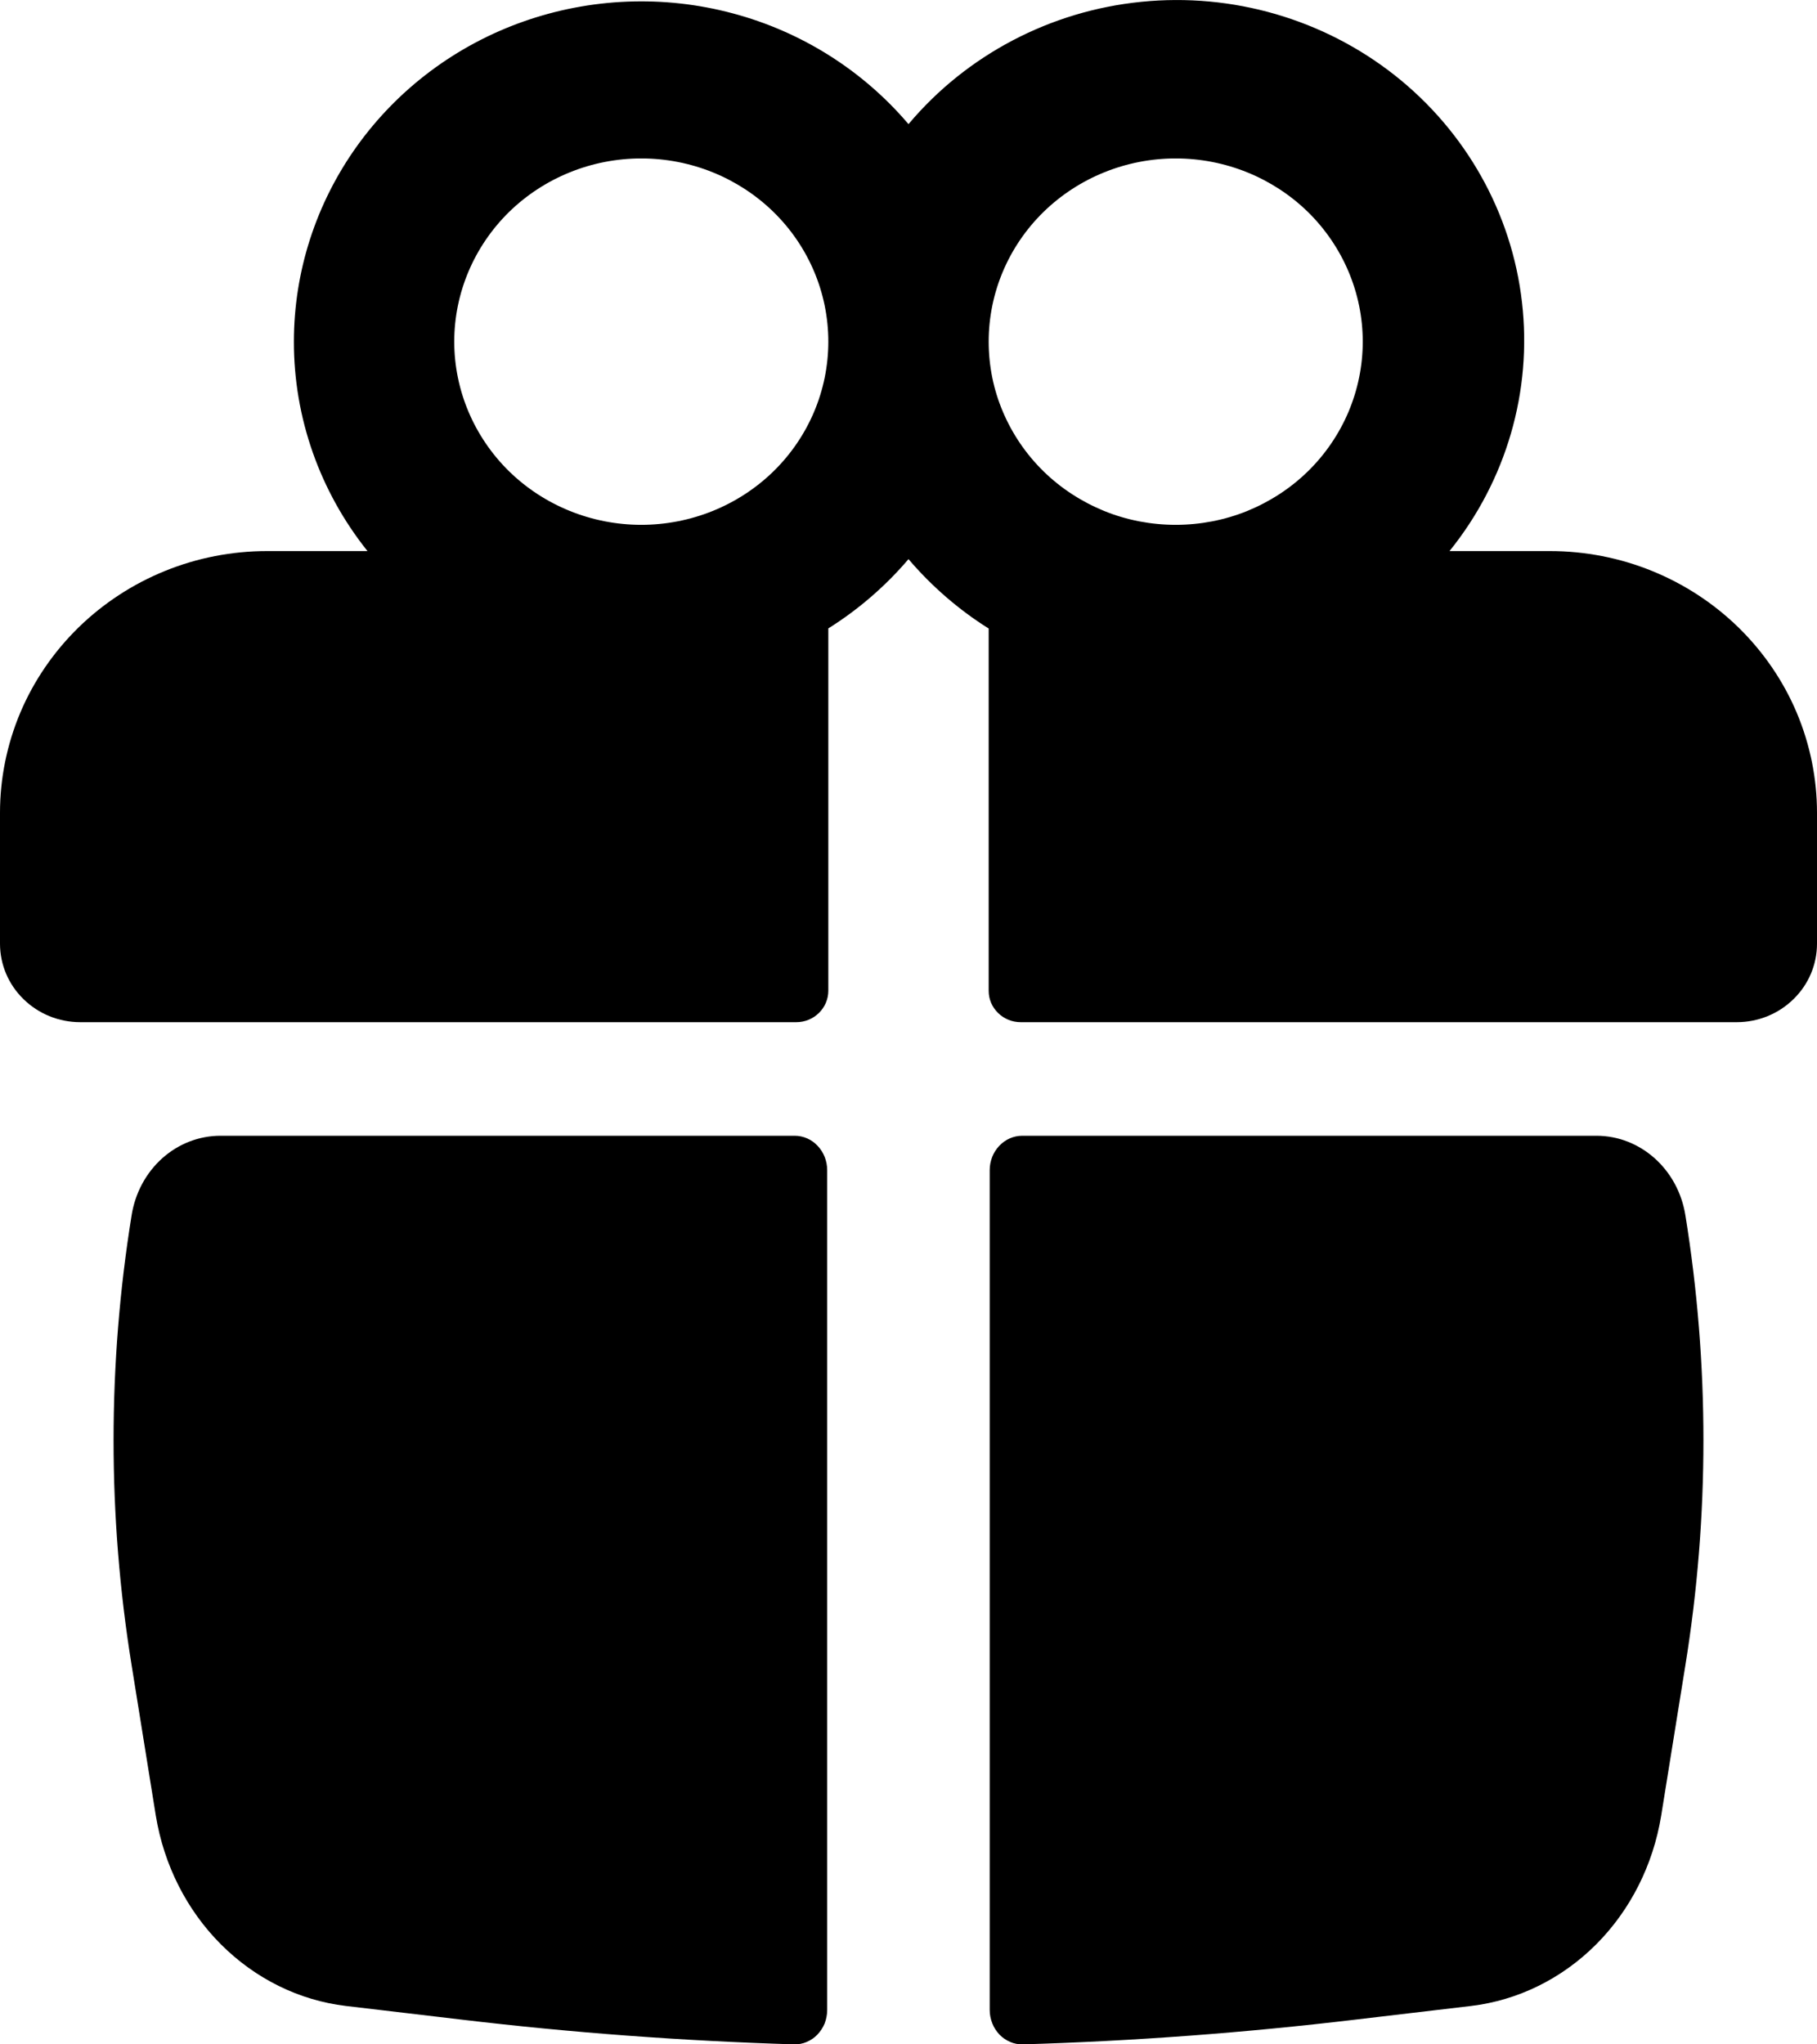
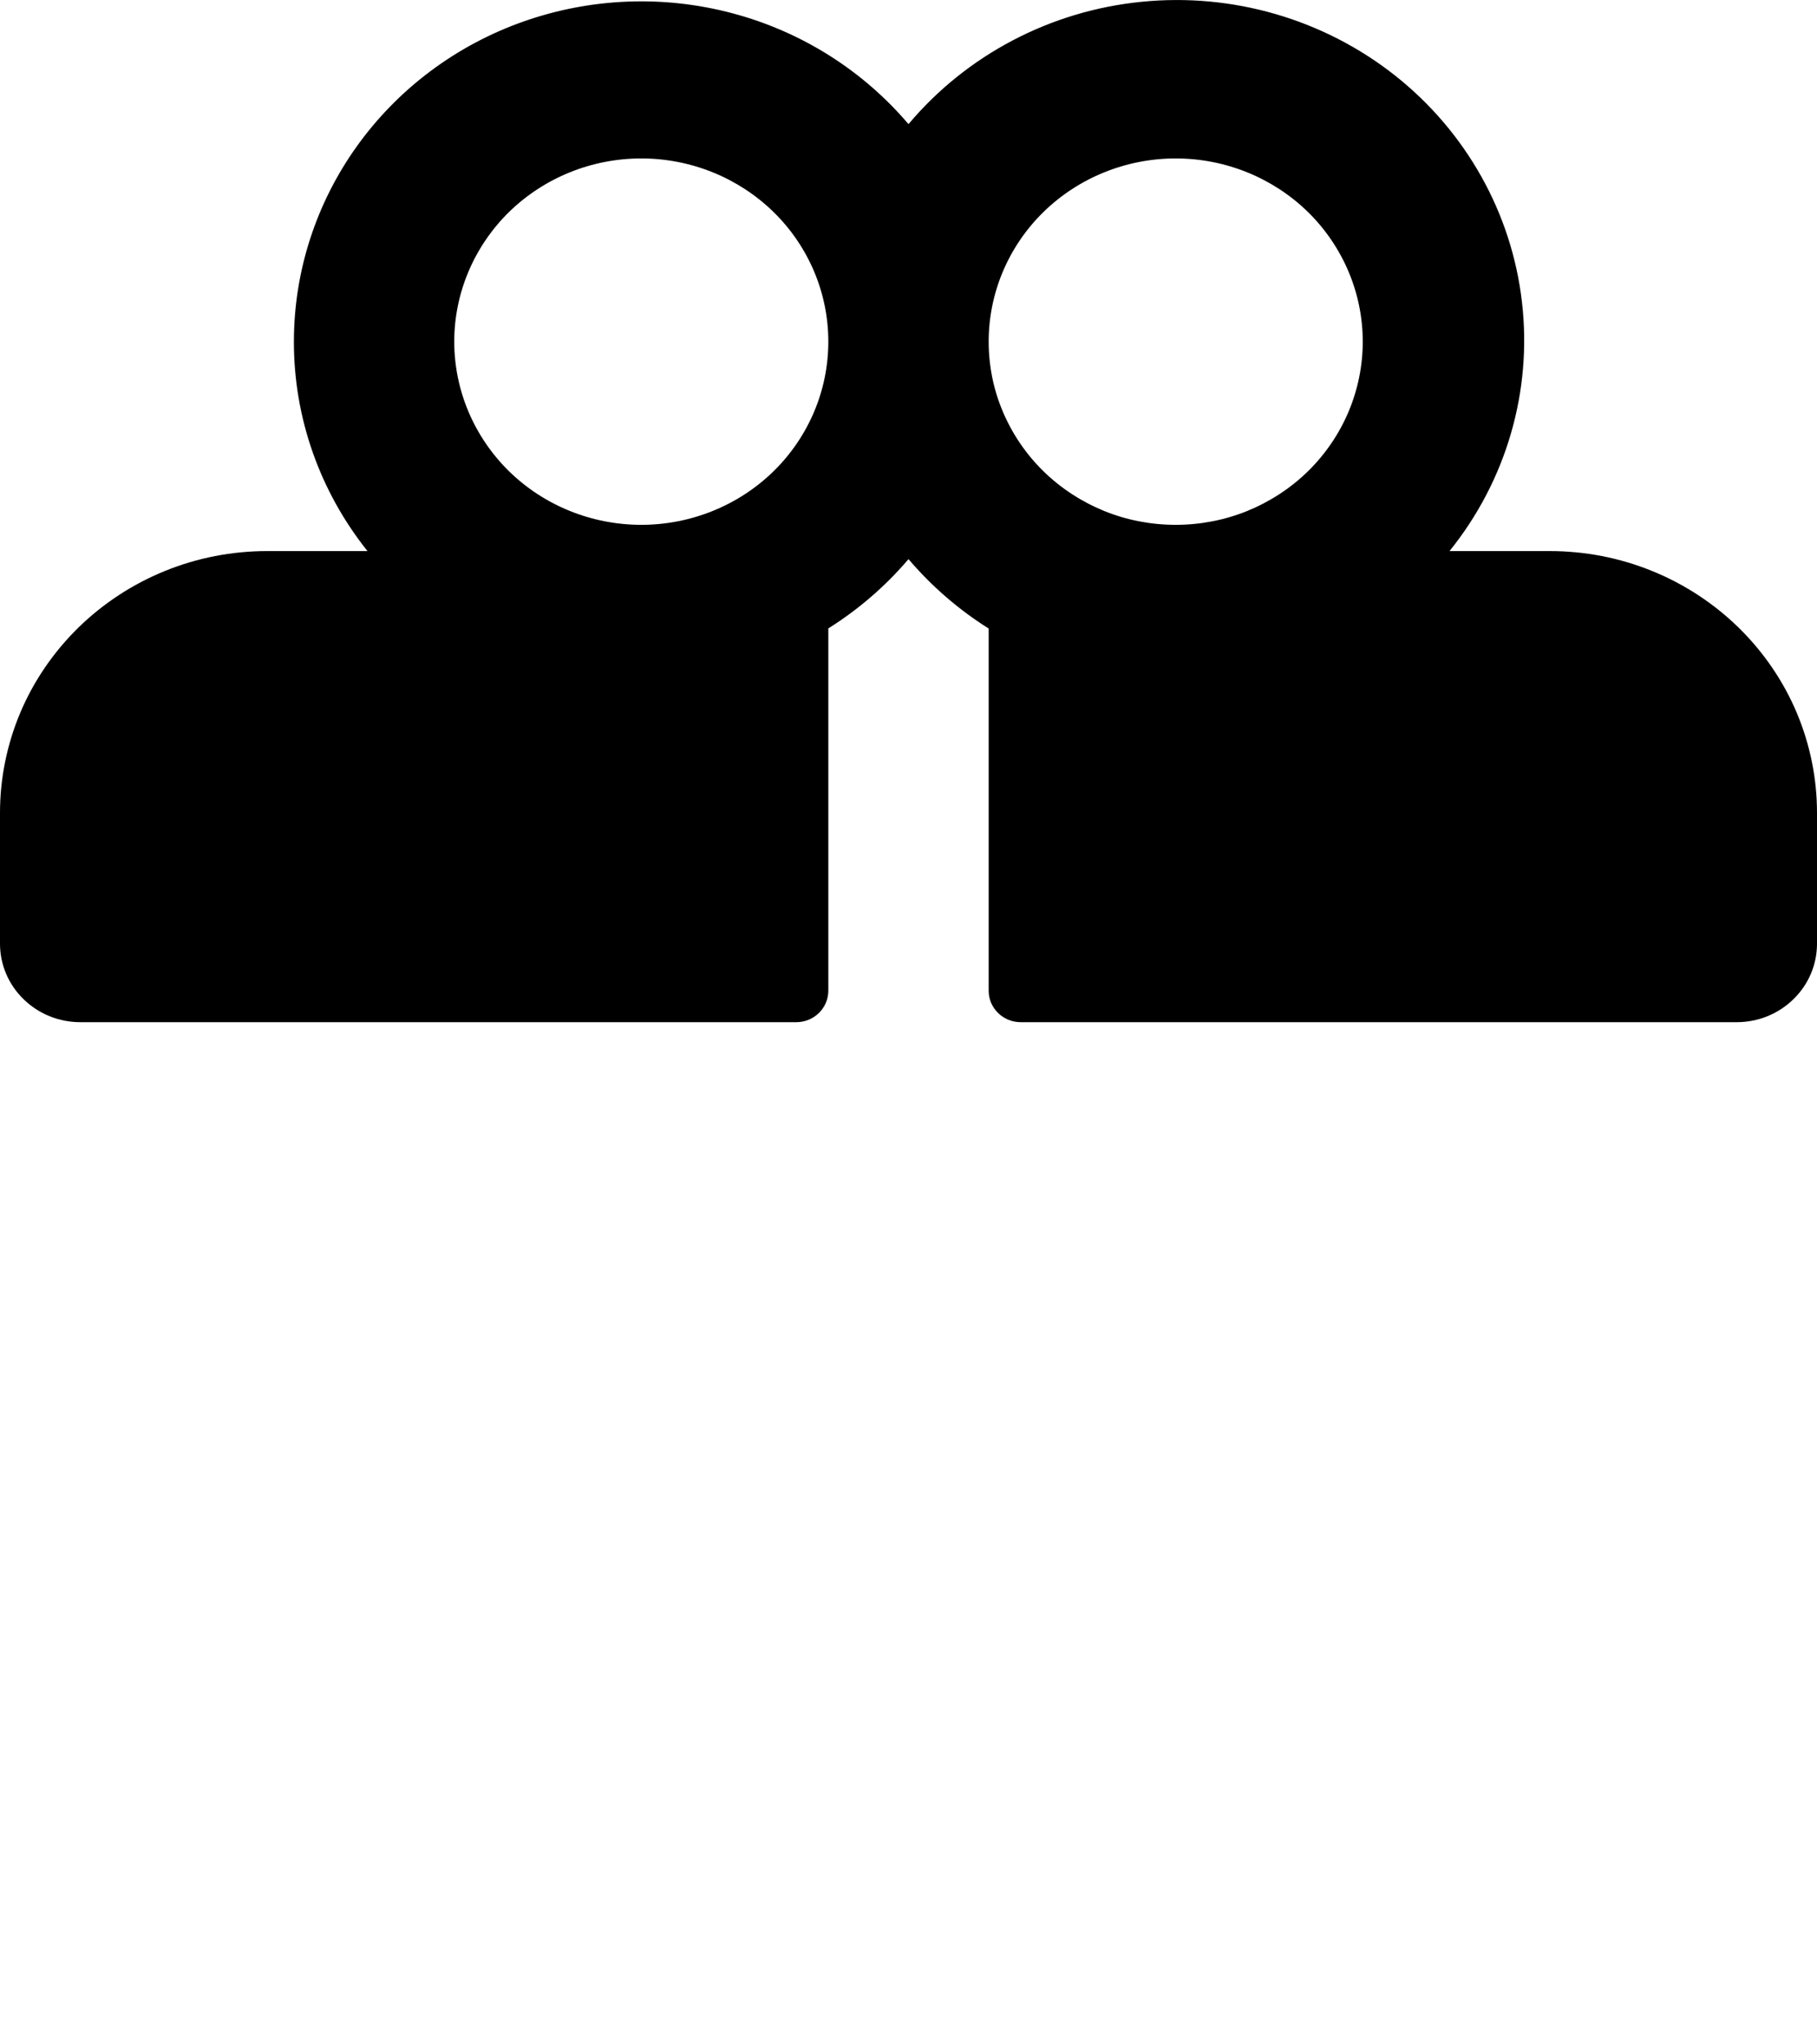
<svg xmlns="http://www.w3.org/2000/svg" width="16" height="18" viewBox="0 0 16 18" fill="none">
  <path fill-rule="evenodd" clip-rule="evenodd" d="M2.588 3.008C2.588 2.392 2.782 1.791 3.143 1.287C3.505 0.782 4.016 0.399 4.608 0.19C5.2 -0.019 5.843 -0.045 6.45 0.117C7.057 0.278 7.598 0.62 8 1.093C8.512 0.484 9.249 0.096 10.05 0.016C10.852 -0.065 11.654 0.168 12.282 0.663C12.909 1.158 13.312 1.876 13.402 2.66C13.493 3.444 13.264 4.232 12.764 4.852H13.647C13.956 4.852 14.262 4.911 14.547 5.027C14.833 5.143 15.092 5.313 15.311 5.527C15.529 5.741 15.703 5.995 15.821 6.274C15.939 6.554 16 6.854 16 7.156V8.309C16 8.492 15.926 8.668 15.793 8.797C15.661 8.927 15.481 9 15.294 9H8.988C8.951 9 8.914 8.993 8.88 8.979C8.846 8.965 8.815 8.945 8.789 8.919C8.762 8.893 8.742 8.863 8.727 8.829C8.713 8.796 8.706 8.76 8.706 8.723V5.534C8.44 5.367 8.202 5.16 8 4.923C7.798 5.16 7.56 5.366 7.294 5.533V8.723C7.294 8.797 7.264 8.867 7.211 8.919C7.158 8.971 7.087 9 7.012 9H0.706C0.519 9 0.339 8.927 0.207 8.797C0.074 8.668 0 8.492 0 8.309V7.156C0 6.854 0.061 6.554 0.179 6.274C0.297 5.995 0.471 5.741 0.689 5.527C0.908 5.313 1.167 5.143 1.453 5.027C1.738 4.911 2.044 4.852 2.353 4.852H3.236C2.815 4.325 2.587 3.676 2.588 3.008ZM7.294 3.008C7.294 2.58 7.121 2.17 6.812 1.867C6.503 1.565 6.084 1.395 5.647 1.395C5.21 1.395 4.791 1.565 4.482 1.867C4.174 2.17 4 2.58 4 3.008C4 3.436 4.174 3.846 4.482 4.149C4.791 4.451 5.21 4.621 5.647 4.621C6.084 4.621 6.503 4.451 6.812 4.149C7.121 3.846 7.294 3.436 7.294 3.008ZM8.706 3.008C8.706 3.22 8.748 3.43 8.831 3.625C8.914 3.821 9.035 3.999 9.188 4.149C9.341 4.299 9.523 4.417 9.723 4.499C9.922 4.58 10.137 4.621 10.353 4.621C10.569 4.621 10.783 4.58 10.983 4.499C11.183 4.417 11.365 4.299 11.518 4.149C11.671 3.999 11.792 3.821 11.875 3.625C11.957 3.43 12 3.22 12 3.008C12 2.58 11.826 2.17 11.518 1.867C11.209 1.565 10.79 1.395 10.353 1.395C9.916 1.395 9.497 1.565 9.188 1.867C8.879 2.17 8.706 2.58 8.706 3.008Z" fill="#FF3E2B" style="fill:#FF3E2B;fill:color(display-p3 1 0.243 0.169);fill-opacity:1;" />
-   <path d="M7.284 10.303C7.284 10.223 7.254 10.146 7.2 10.089C7.147 10.032 7.074 10 6.998 10H1.941C1.754 10 1.572 10.07 1.429 10.198C1.286 10.326 1.19 10.504 1.159 10.7C0.947 12.011 0.947 13.351 1.159 14.662L1.372 15.986C1.443 16.42 1.644 16.818 1.946 17.12C2.248 17.422 2.634 17.613 3.047 17.662L4.063 17.782C5.038 17.898 6.014 17.97 6.992 18C7.03 18.001 7.068 17.994 7.103 17.979C7.139 17.964 7.171 17.942 7.198 17.914C7.225 17.885 7.247 17.852 7.262 17.815C7.276 17.778 7.284 17.738 7.284 17.697V10.303ZM9.007 18C8.969 18.001 8.931 17.994 8.896 17.979C8.861 17.964 8.828 17.942 8.801 17.914C8.774 17.885 8.752 17.852 8.738 17.815C8.723 17.778 8.715 17.738 8.715 17.697V10.303C8.715 10.223 8.745 10.146 8.799 10.089C8.853 10.032 8.925 10 9.001 10H14.058C14.445 10 14.776 10.295 14.841 10.7C15.053 12.011 15.053 13.351 14.841 14.662L14.628 15.986C14.557 16.421 14.356 16.819 14.054 17.121C13.752 17.423 13.365 17.613 12.953 17.662L11.937 17.782C10.963 17.898 9.986 17.971 9.007 18Z" fill="#FF3E2B" style="fill:#FF3E2B;fill:color(display-p3 1 0.243 0.169);fill-opacity:1;" />
</svg>